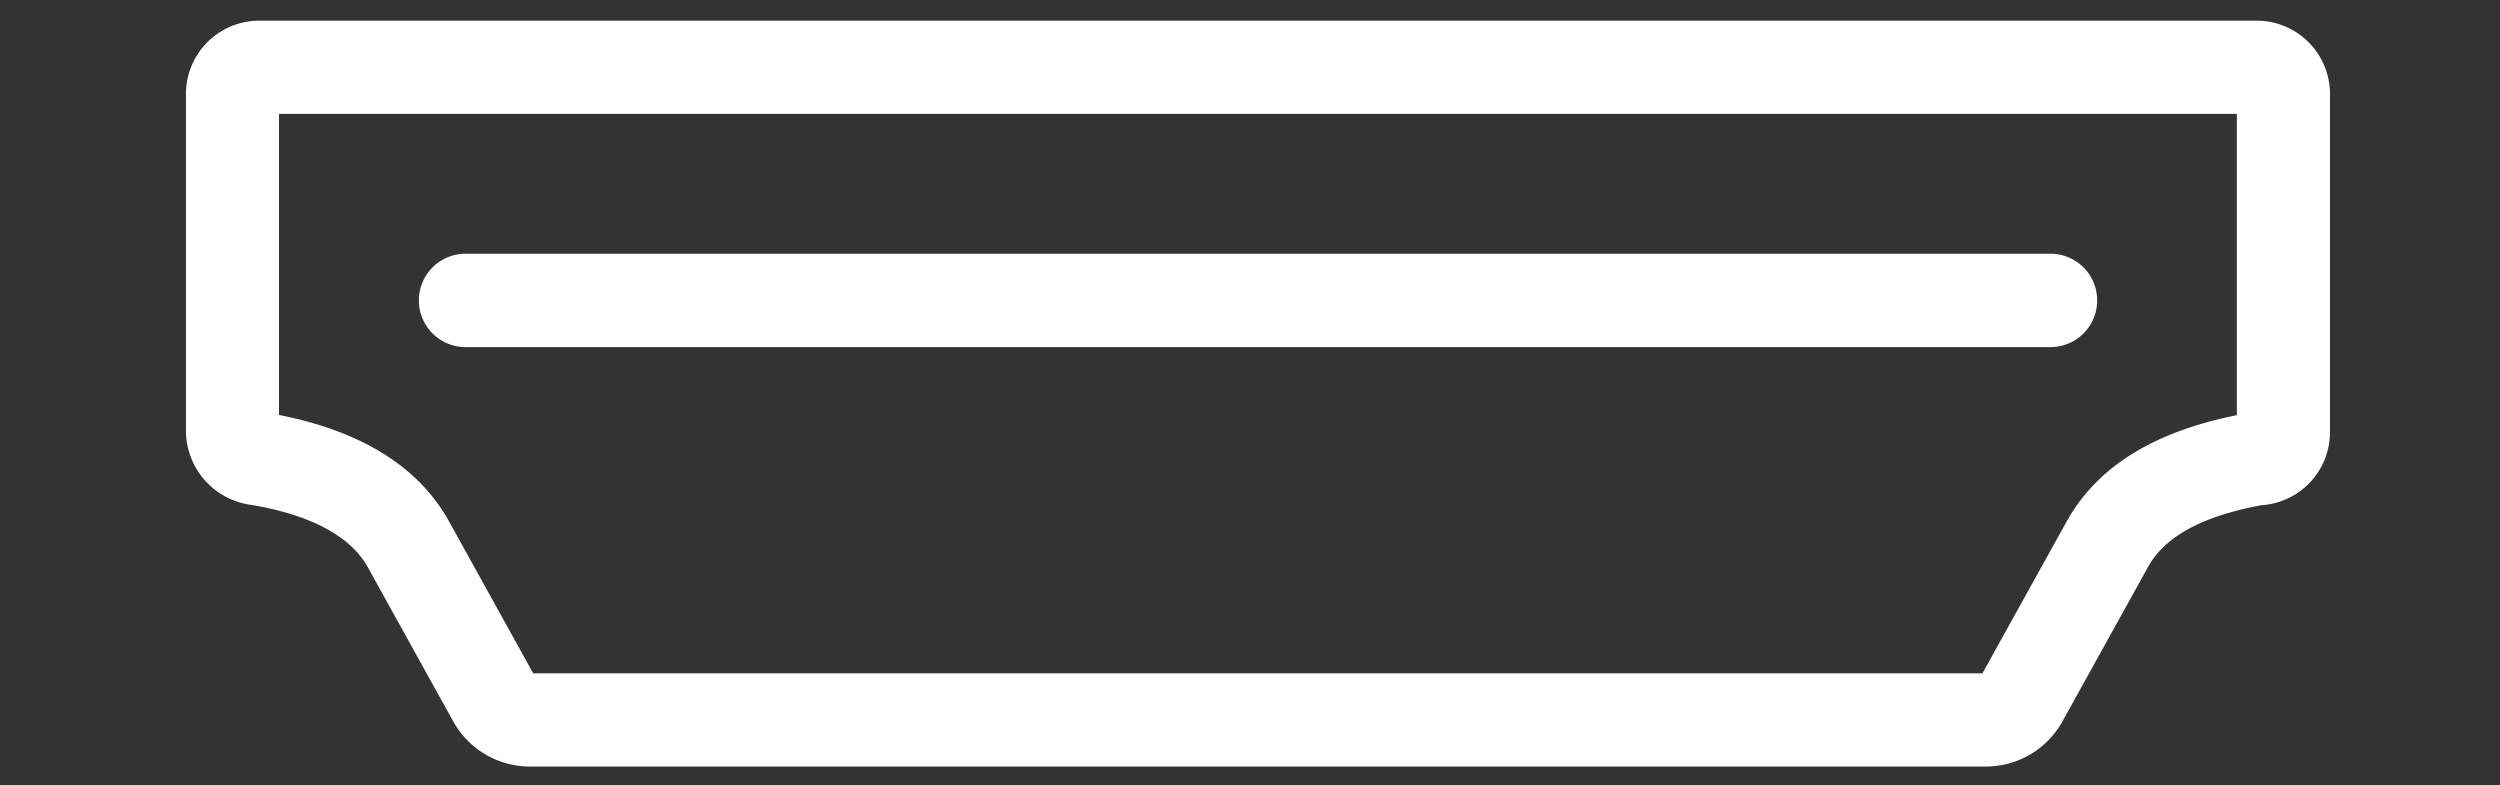
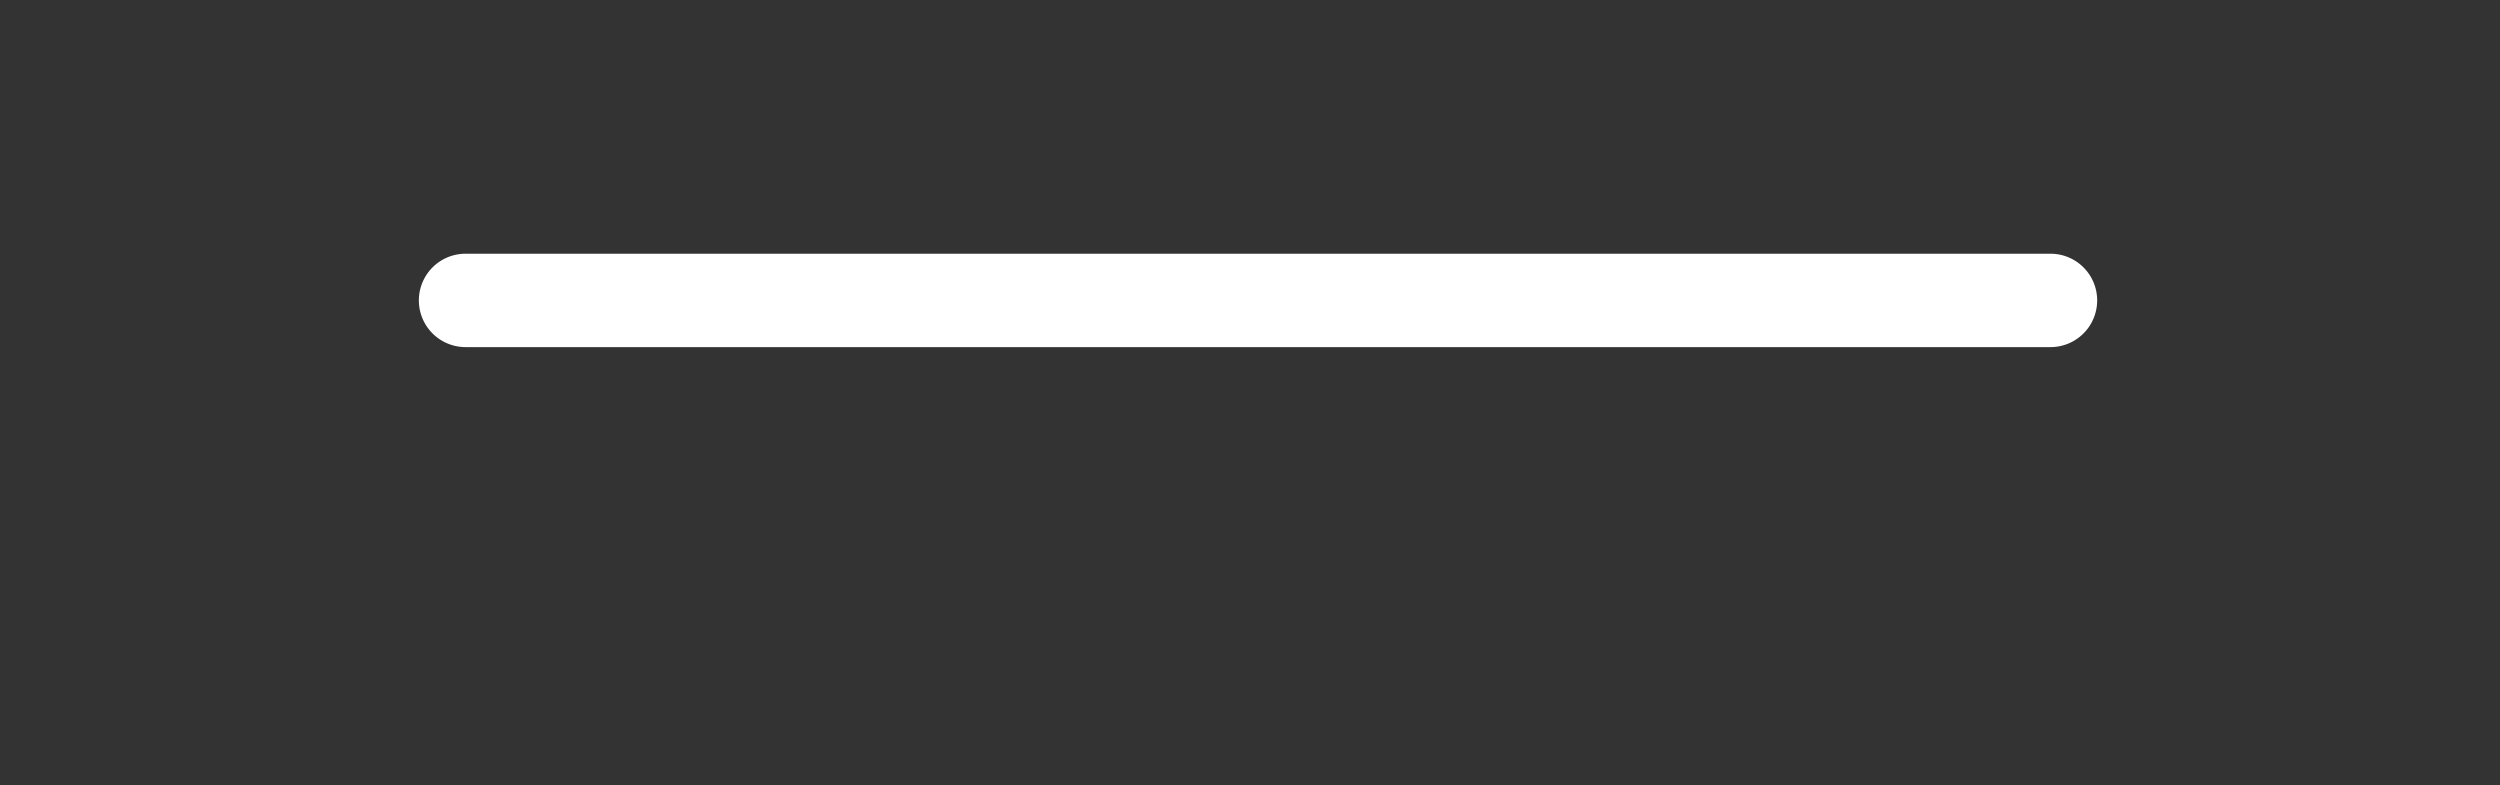
<svg xmlns="http://www.w3.org/2000/svg" width="121" height="38" viewBox="0 0 121 38">
  <rect x="0" y="0" width="121" height="38" fill="#333333" stroke="none" />
  <defs>
    <clipPath id="clip-path">
      <rect id="矩形_4" data-name="矩形 4" width="121" height="38" transform="translate(630 437)" fill="#fff" stroke="#707070" stroke-width="1" />
    </clipPath>
  </defs>
  <g id="icon-s14-2" transform="translate(-630 -437)" clip-path="url(#clip-path)">
    <g id="icon-s14-2-2" data-name="icon-s14-2" transform="translate(638.993 438)">
-       <path id="路径_2608" data-name="路径 2608" d="M87.088,370H16.682a4.248,4.248,0,0,1-3.73-2.169l-4.145-7.479c-1.034-1.875-3.618-2.676-5.6-3.01a3.636,3.636,0,0,1-3.2-3.5V337.417A3.551,3.551,0,0,1,3.578,333.9H100.2a3.551,3.551,0,0,1,3.578,3.517v16.428a3.542,3.542,0,0,1-3.324,3.507c-2.868.537-4.662,1.51-5.483,2.99l-4.145,7.479A4.241,4.241,0,0,1,87.088,370ZM86.865,365.652Zm-70.051-.162H86.956l4.064-7.327c1.47-2.645,4.165-4.348,8.25-5.169V338.41H4.51v14.574c4.013.79,6.78,2.524,8.24,5.169l4.064,7.338Z" transform="translate(0 -333.9)" fill="#fff" />
      <path id="路径_2609" data-name="路径 2609" d="M113.56,445.2h76.71a2.26,2.26,0,1,1,0,4.52H113.56a2.26,2.26,0,0,1,0-4.52Z" transform="translate(-100.02 -433.92)" fill="#fff" />
    </g>
  </g>
</svg>